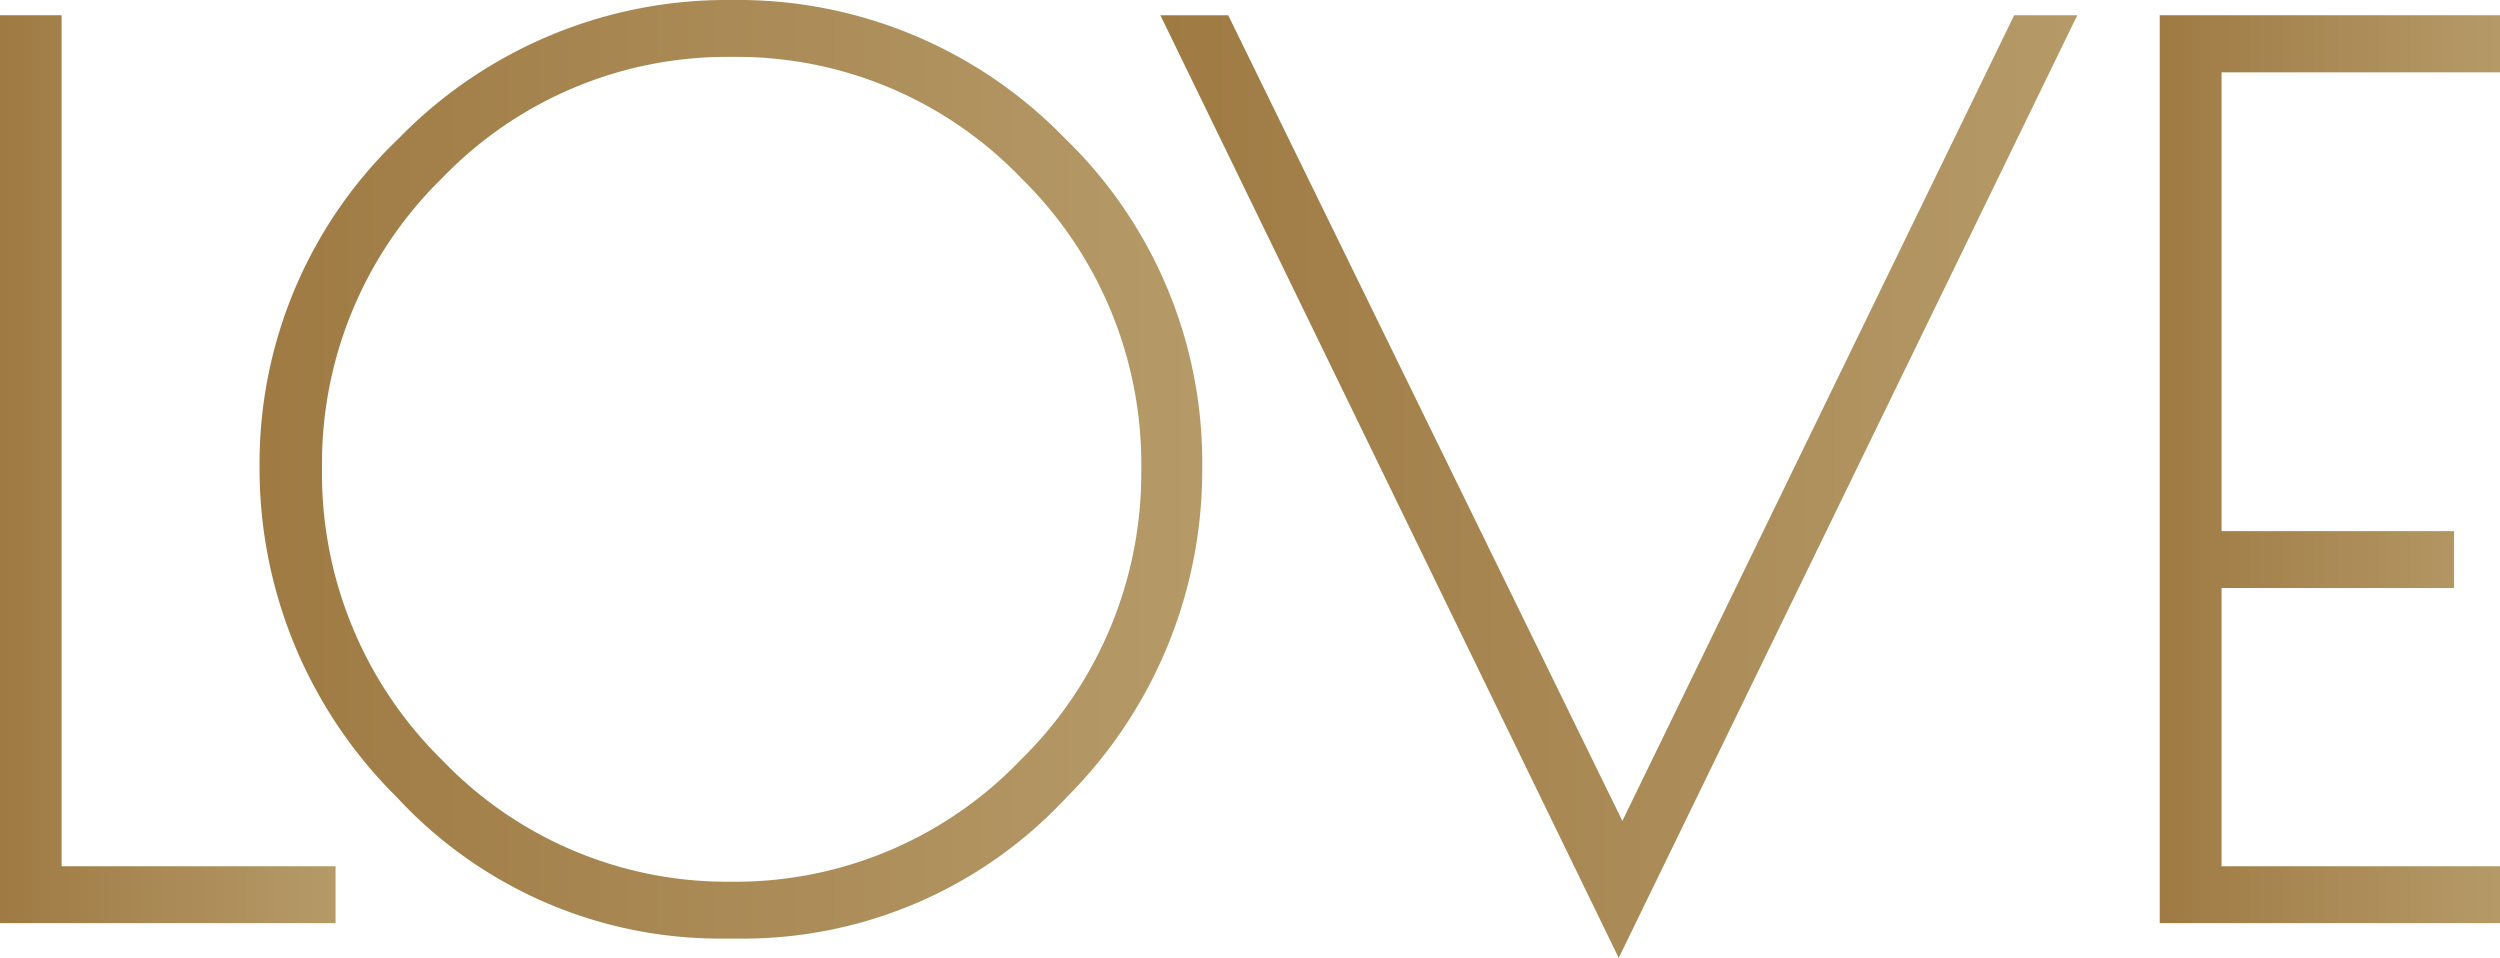
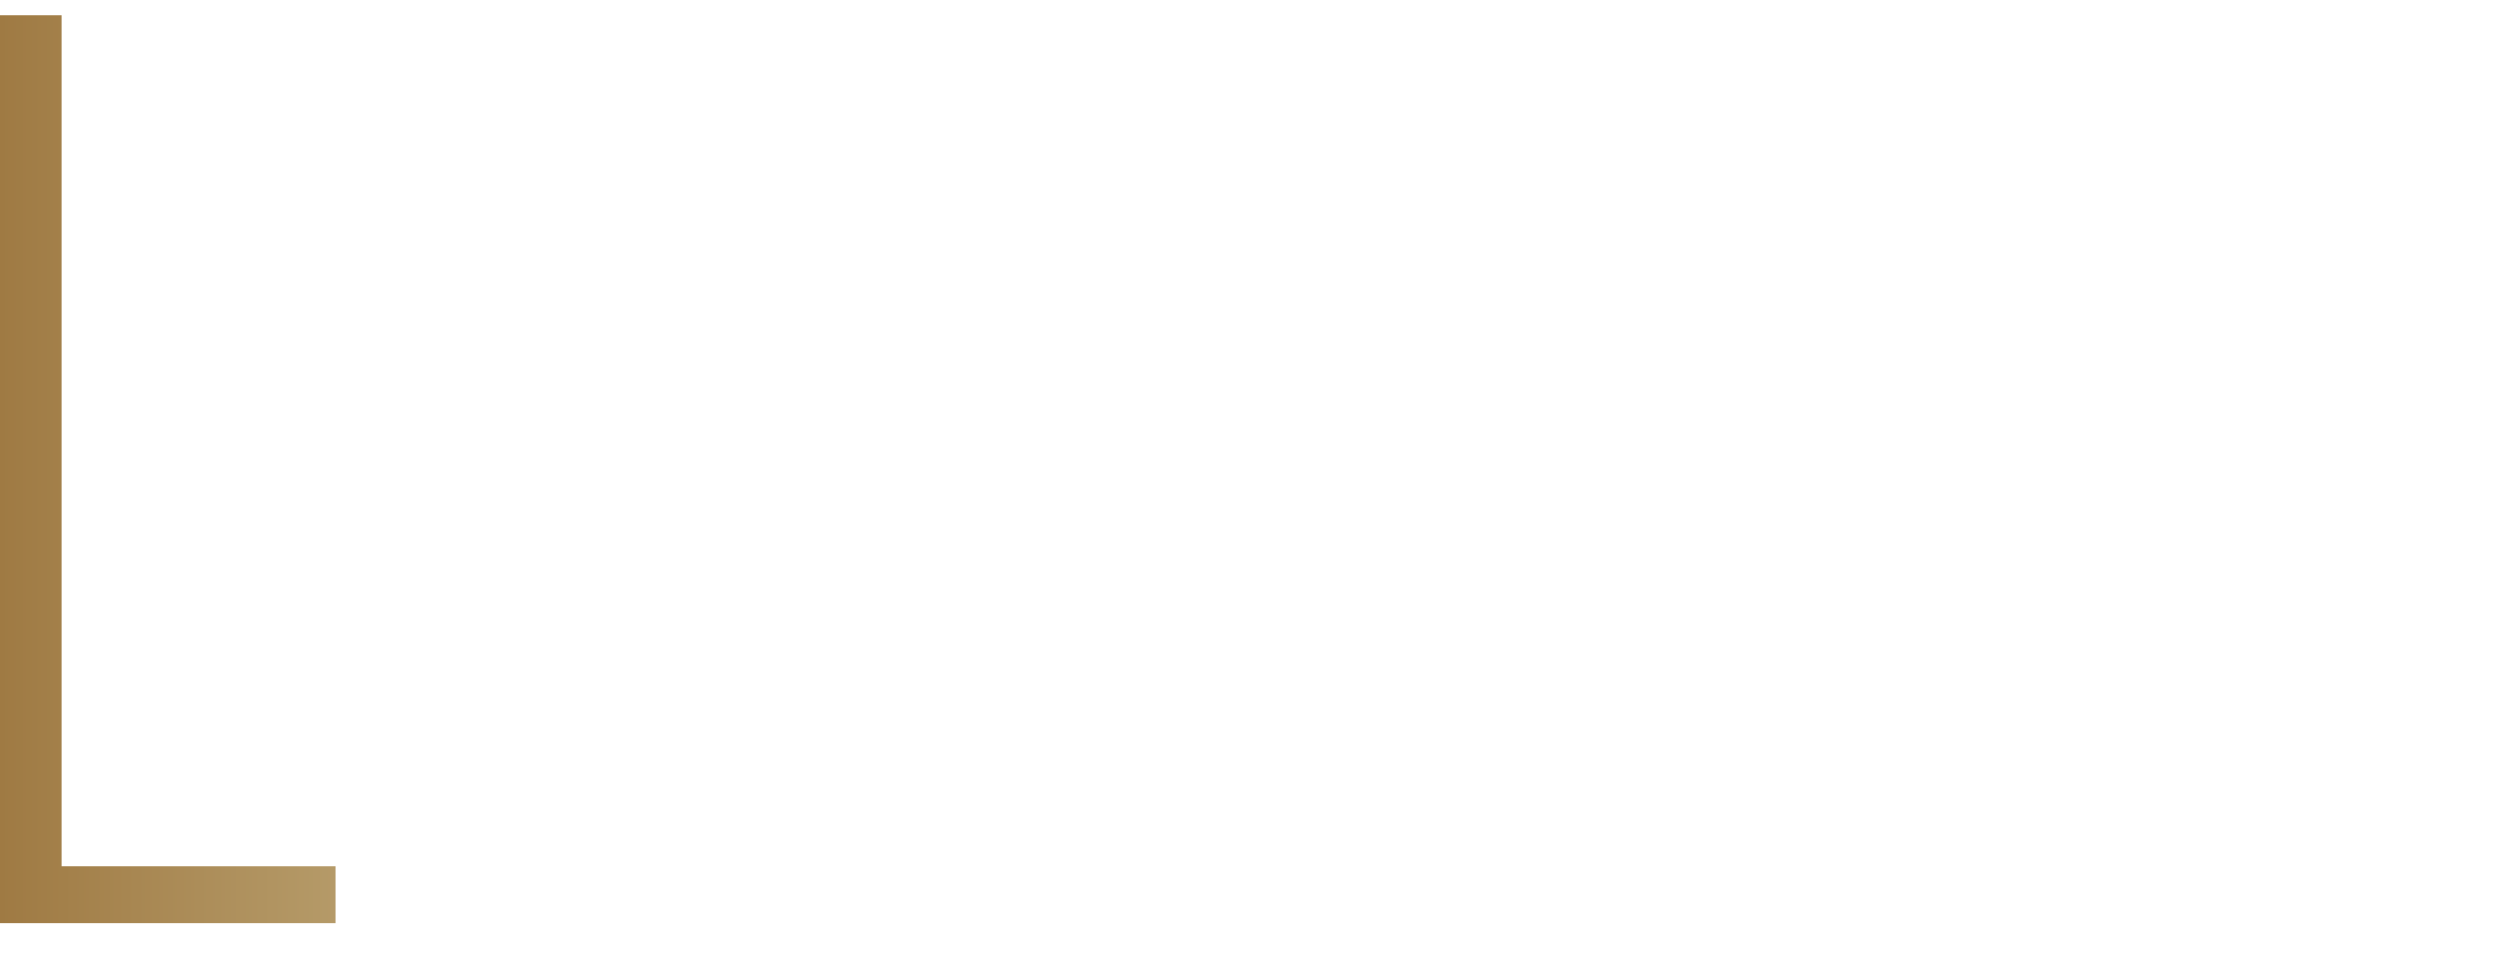
<svg xmlns="http://www.w3.org/2000/svg" xmlns:xlink="http://www.w3.org/1999/xlink" viewBox="0 0 116.45 44.62">
  <defs>
    <style>.cls-1{fill:url(#Безымянный_градиент_6);}.cls-2{fill:url(#Безымянный_градиент_6-2);}.cls-3{fill:url(#Безымянный_градиент_6-3);}.cls-4{fill:url(#Безымянный_градиент_6-4);}</style>
    <linearGradient id="Безымянный_градиент_6" y1="21.86" x2="15.63" y2="21.86" gradientUnits="userSpaceOnUse">
      <stop offset="0" stop-color="#9f7a43" />
      <stop offset="1" stop-color="#b59a68" />
    </linearGradient>
    <linearGradient id="Безымянный_градиент_6-2" x1="12.09" y1="21.86" x2="56.03" y2="21.86" xlink:href="#Безымянный_градиент_6" />
    <linearGradient id="Безымянный_градиент_6-3" x1="54.05" y1="22.67" x2="96.76" y2="22.67" xlink:href="#Безымянный_градиент_6" />
    <linearGradient id="Безымянный_градиент_6-4" x1="100.6" y1="21.86" x2="116.45" y2="21.86" xlink:href="#Безымянный_градиент_6" />
  </defs>
  <g id="Слой_2" data-name="Слой 2">
    <g id="Слой_1-2" data-name="Слой 1">
      <polygon class="cls-1" points="2.87 0.71 0 0.71 0 43 15.63 43 15.63 40.35 2.87 40.35 2.87 0.71" />
-       <path class="cls-2" d="M34.12,0A21.35,21.35,0,0,0,18.57,6.45a20.92,20.92,0,0,0-6.48,15.27,21.53,21.53,0,0,0,6.39,15.41,20.51,20.51,0,0,0,15.14,6.59h.83a20.56,20.56,0,0,0,15.22-6.57A21.53,21.53,0,0,0,56,21.72a21,21,0,0,0-6.42-15.3A21.2,21.2,0,0,0,34.12,0Zm0,2.65A18.36,18.36,0,0,1,47.57,8.3a18.62,18.62,0,0,1,5.59,13.53A18.69,18.69,0,0,1,47.54,35.4a18.39,18.39,0,0,1-13.48,5.67A18.37,18.37,0,0,1,20.59,35.4,18.69,18.69,0,0,1,15,21.83,18.57,18.57,0,0,1,20.59,8.3,18.42,18.42,0,0,1,34.09,2.65Z" />
-       <polygon class="cls-3" points="75.57 38.24 57.21 0.71 54.05 0.71 75.4 44.62 96.76 0.71 93.82 0.71 75.57 38.24" />
-       <polygon class="cls-4" points="100.6 43 116.45 43 116.45 40.35 103.48 40.35 103.48 27.39 114.31 27.39 114.31 24.74 103.48 24.74 103.48 3.37 116.45 3.37 116.45 0.71 100.6 0.71 100.6 43" />
    </g>
  </g>
</svg>